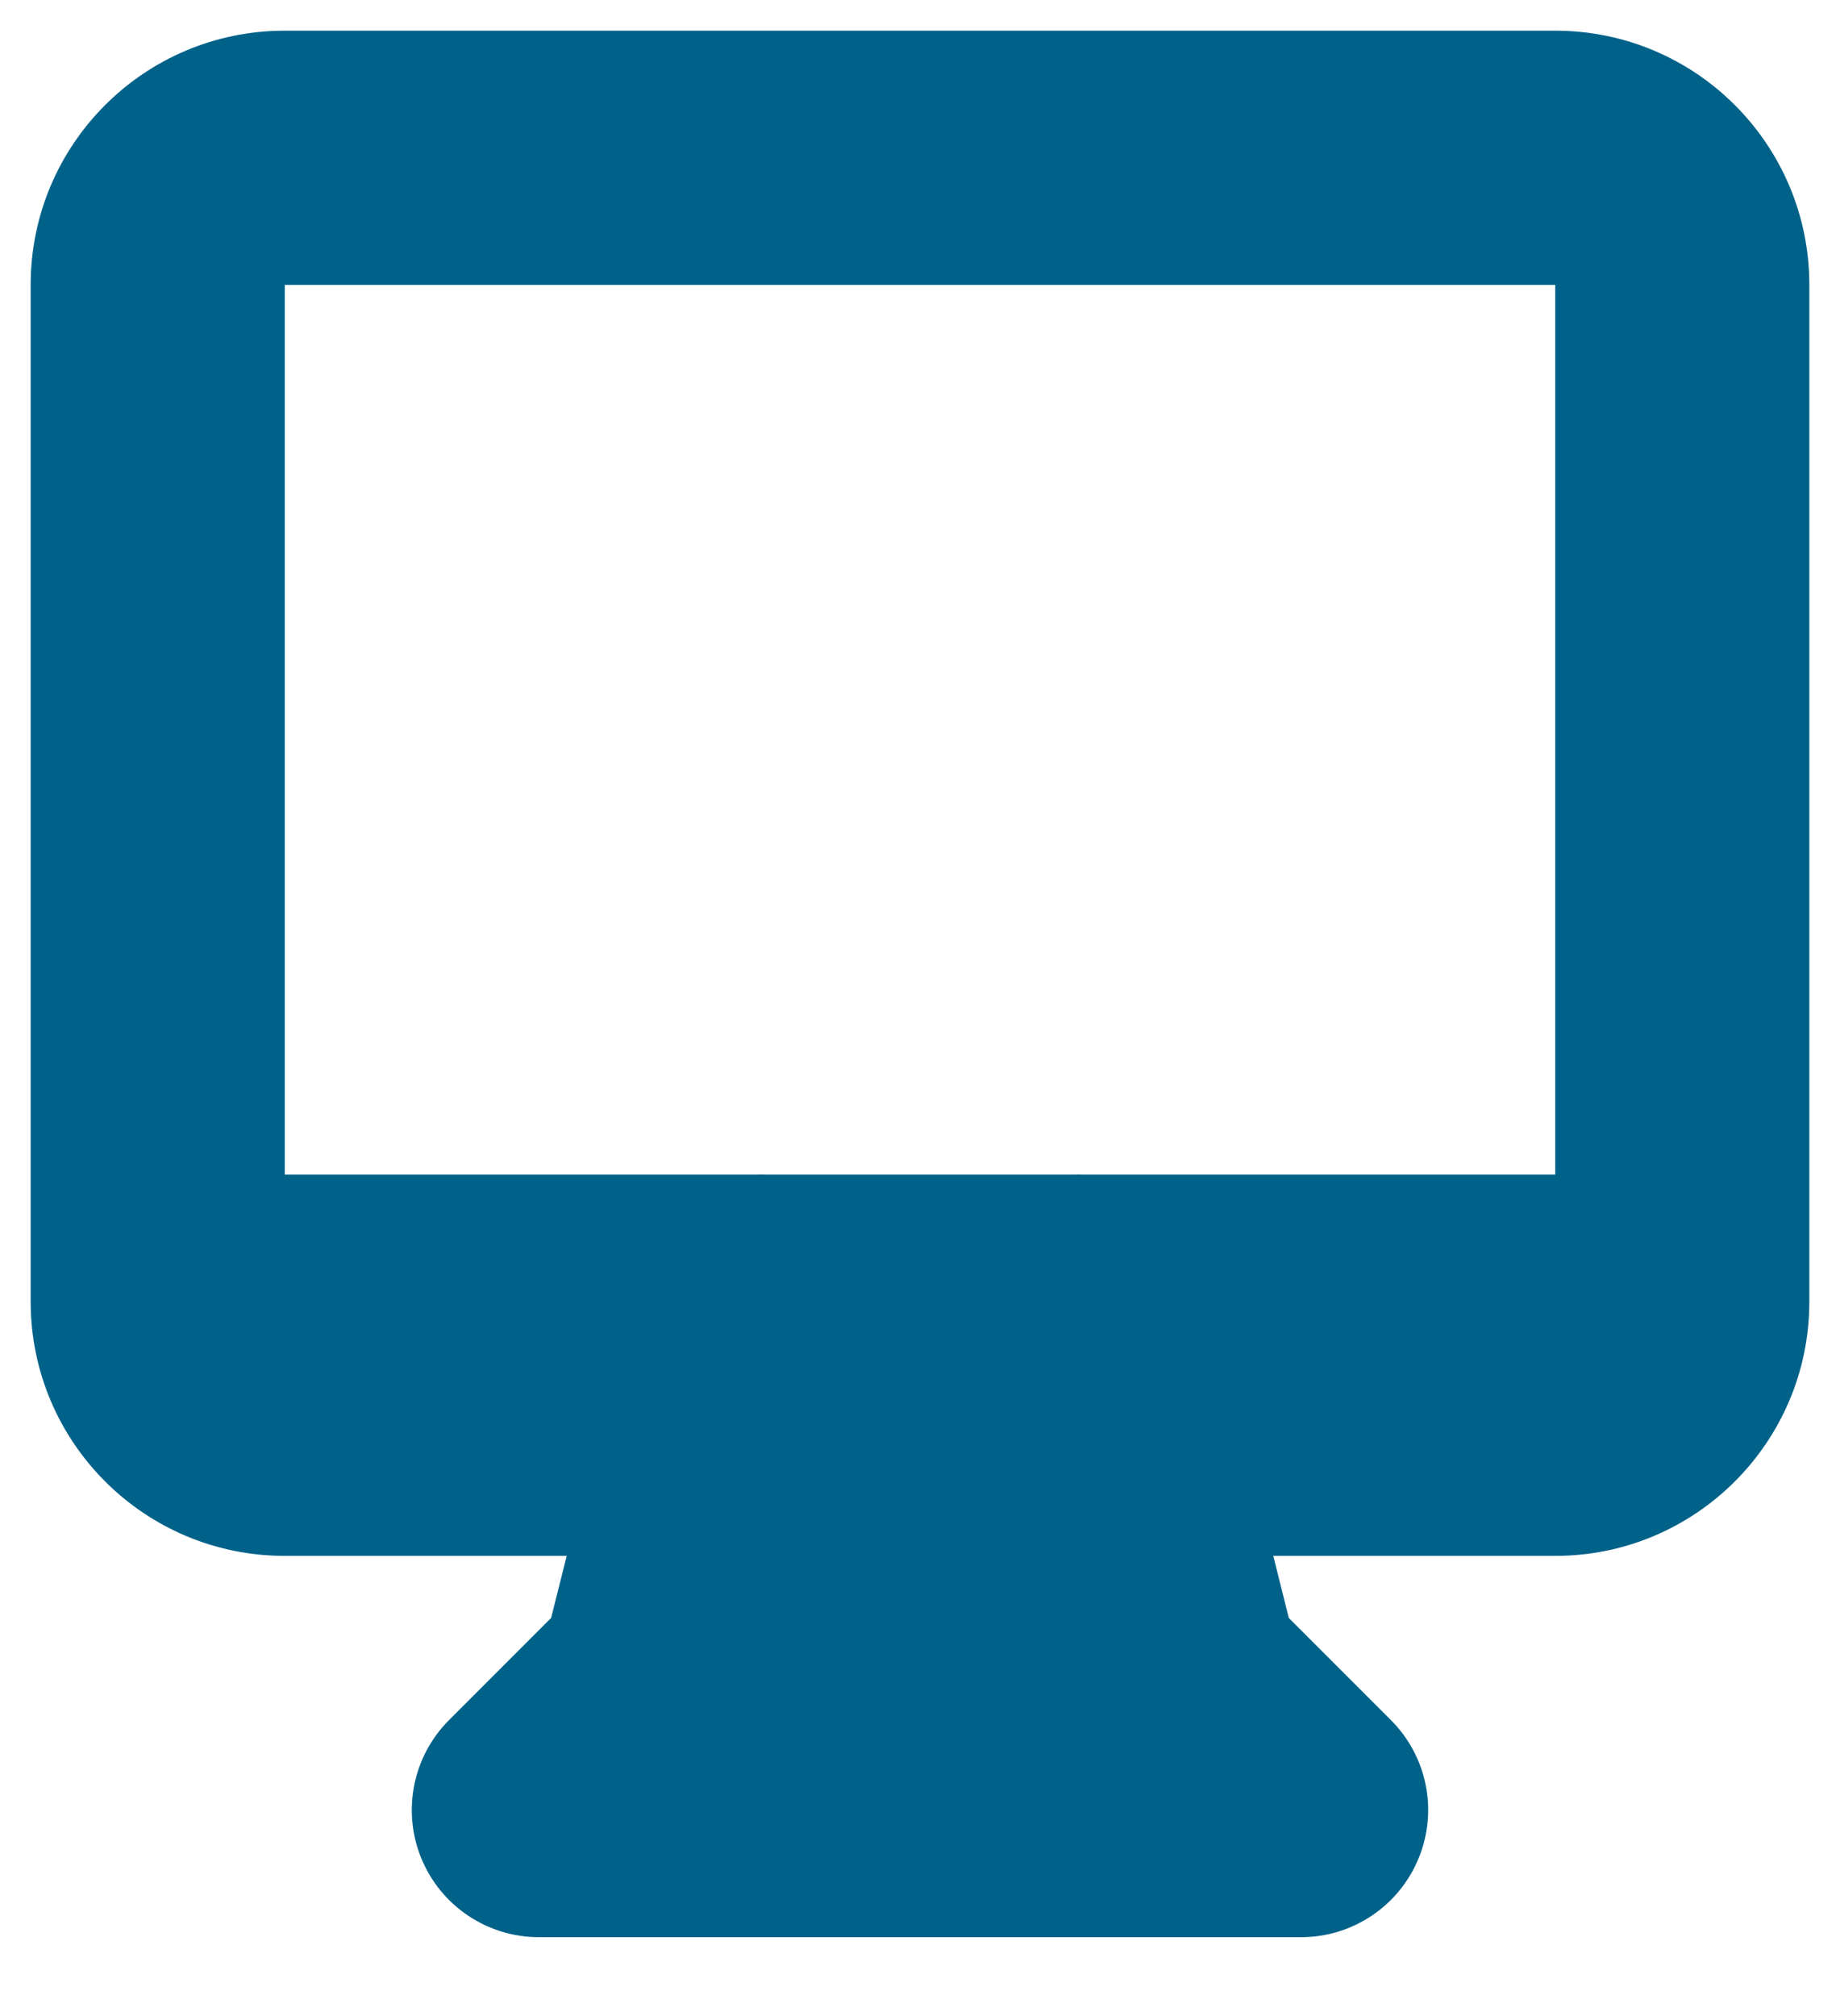
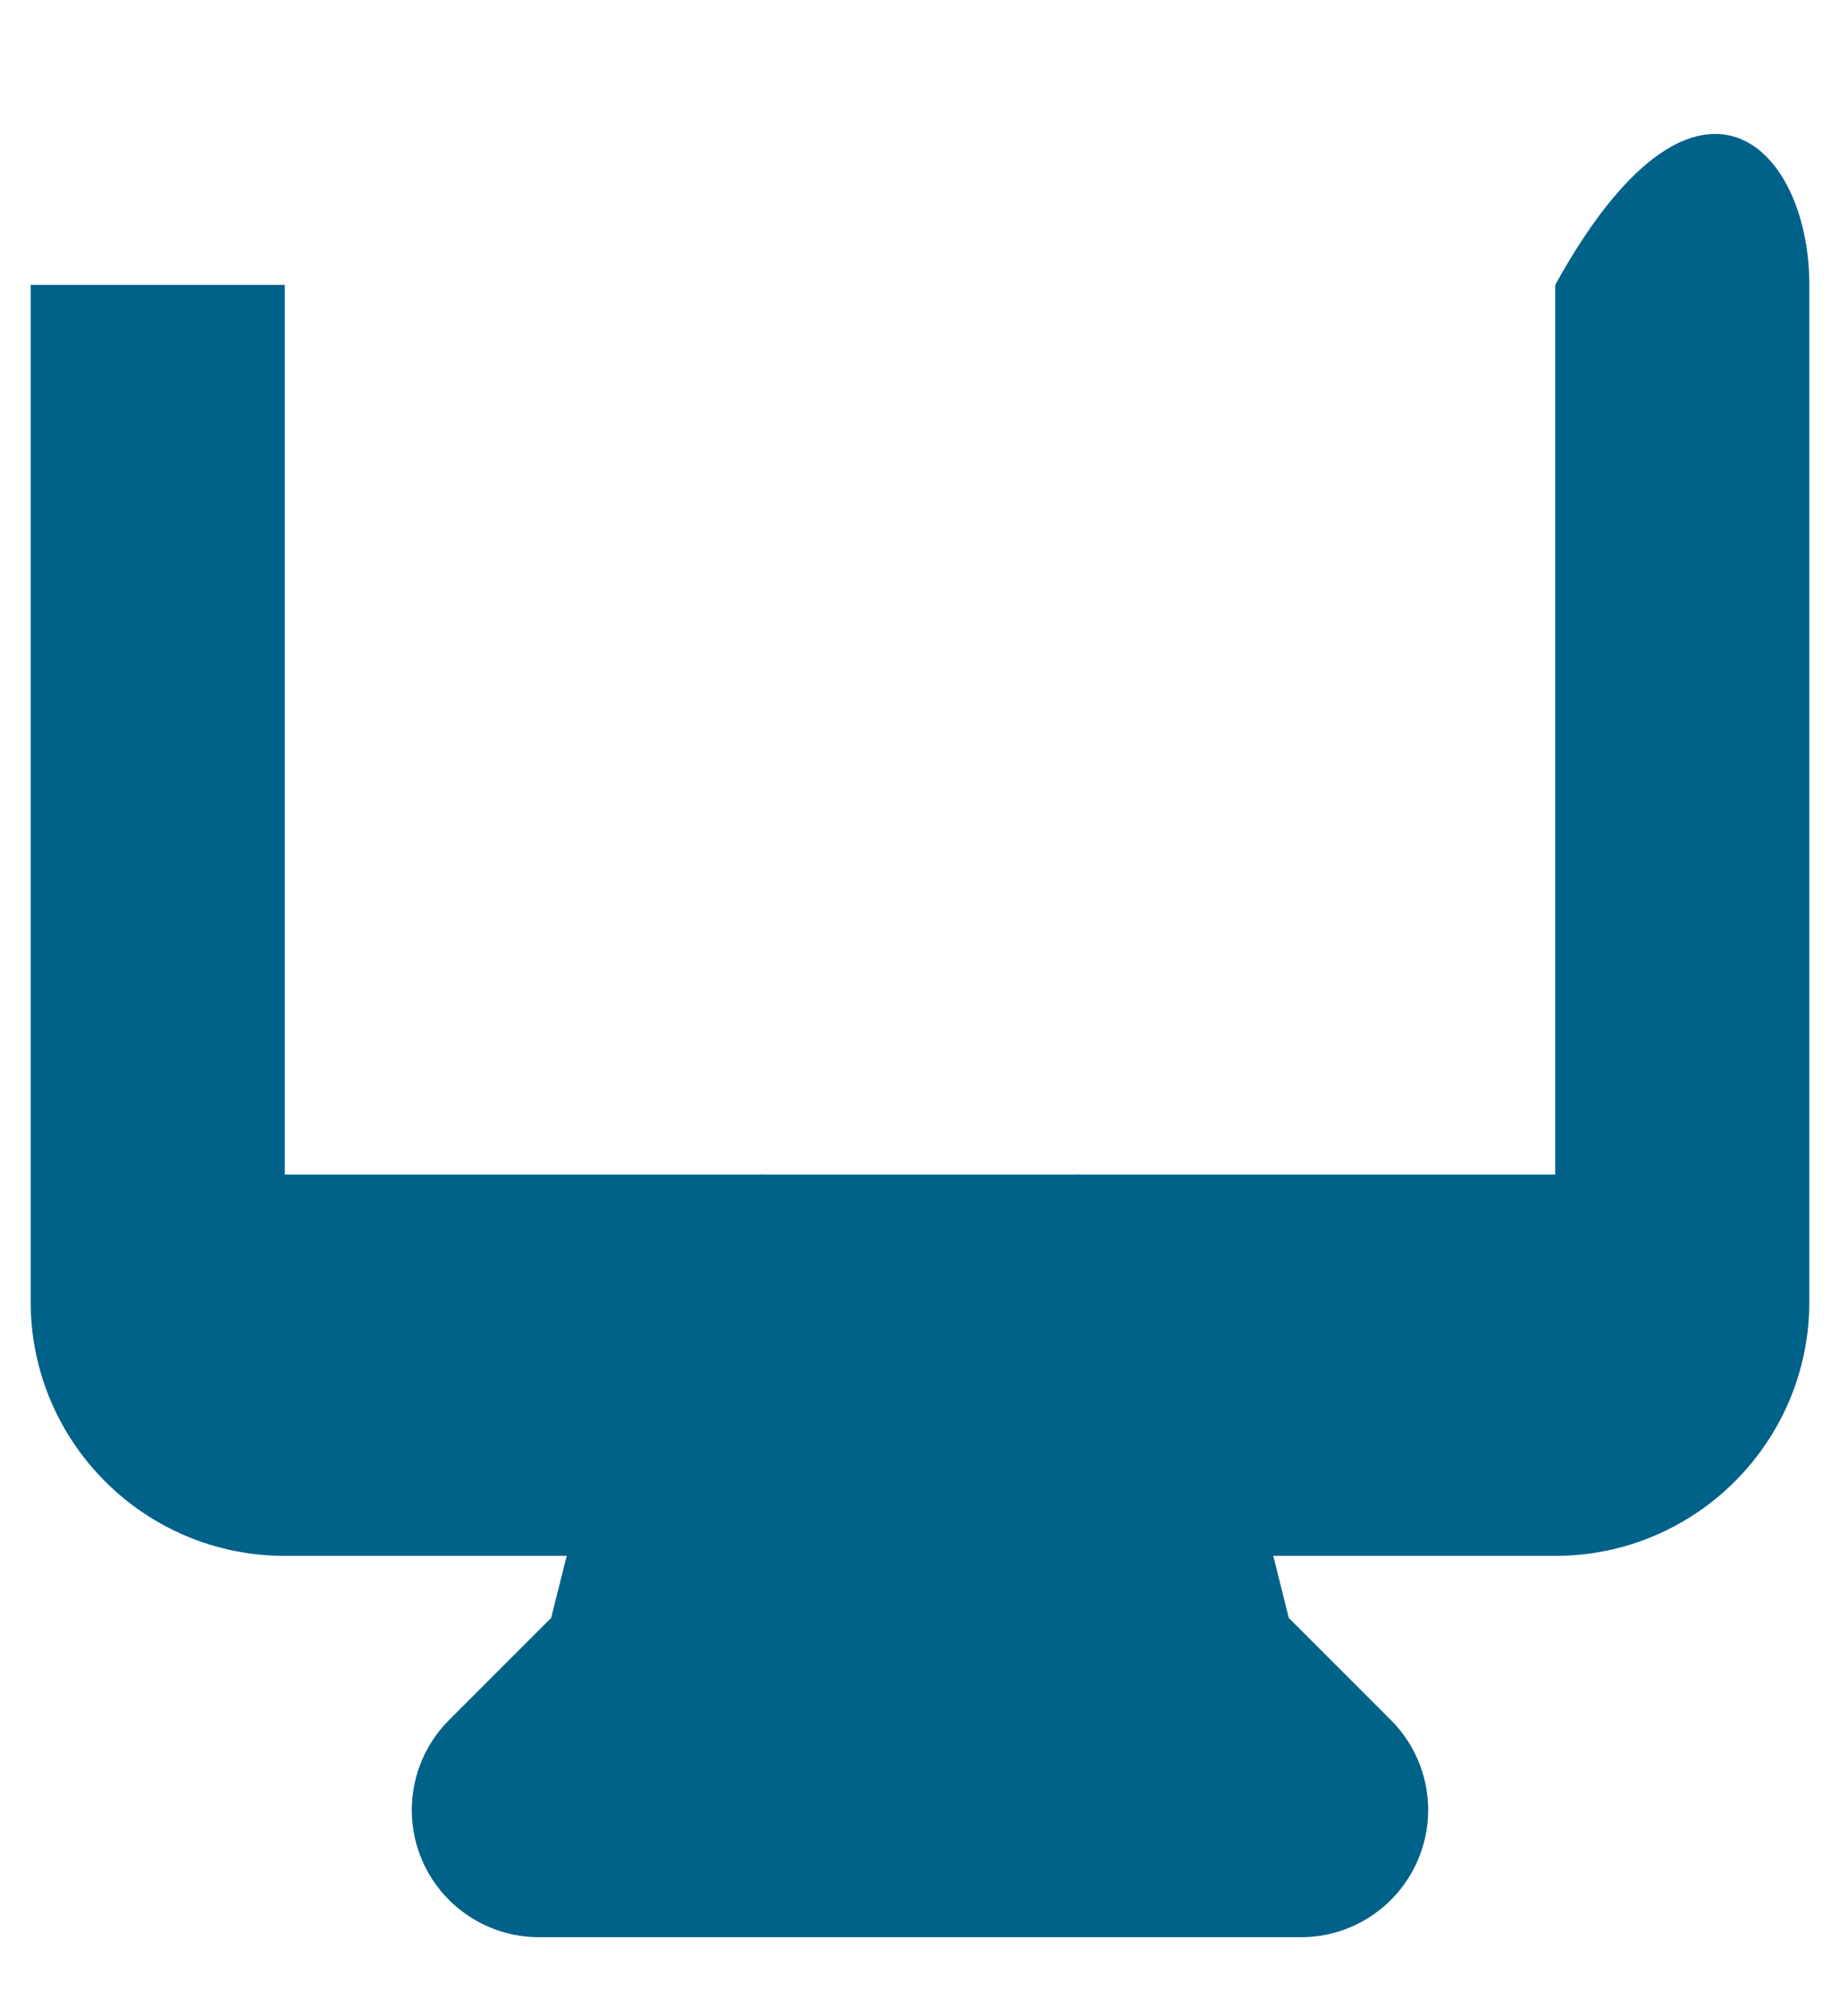
<svg xmlns="http://www.w3.org/2000/svg" width="21" height="23" viewBox="0 0 21 23" fill="none">
-   <path fill-rule="evenodd" clip-rule="evenodd" d="M0.35 3.25C0.35 1.648 1.648 0.35 3.25 0.35H17.75C19.351 0.35 20.65 1.648 20.65 3.25V14.85C20.65 16.451 19.351 17.75 17.75 17.75H14.532L14.709 18.458L15.875 19.624C16.29 20.039 16.414 20.663 16.189 21.204C15.965 21.746 15.436 22.1 14.85 22.1H6.15C5.563 22.1 5.034 21.746 4.81 21.204C4.586 20.663 4.71 20.039 5.124 19.624L6.29 18.458L6.468 17.75H3.25C1.648 17.75 0.35 16.451 0.35 14.85V3.25ZM8.718 13.4C8.697 13.399 8.675 13.399 8.654 13.4H3.25V3.25H17.75V13.4H12.345C12.324 13.399 12.303 13.399 12.281 13.4H8.718Z" fill="#006189" />
+   <path fill-rule="evenodd" clip-rule="evenodd" d="M0.35 3.25H17.75C19.351 0.35 20.65 1.648 20.65 3.25V14.85C20.65 16.451 19.351 17.75 17.75 17.75H14.532L14.709 18.458L15.875 19.624C16.29 20.039 16.414 20.663 16.189 21.204C15.965 21.746 15.436 22.1 14.85 22.1H6.15C5.563 22.1 5.034 21.746 4.81 21.204C4.586 20.663 4.71 20.039 5.124 19.624L6.29 18.458L6.468 17.75H3.25C1.648 17.75 0.35 16.451 0.35 14.85V3.25ZM8.718 13.4C8.697 13.399 8.675 13.399 8.654 13.4H3.25V3.25H17.75V13.4H12.345C12.324 13.399 12.303 13.399 12.281 13.4H8.718Z" fill="#006189" />
</svg>